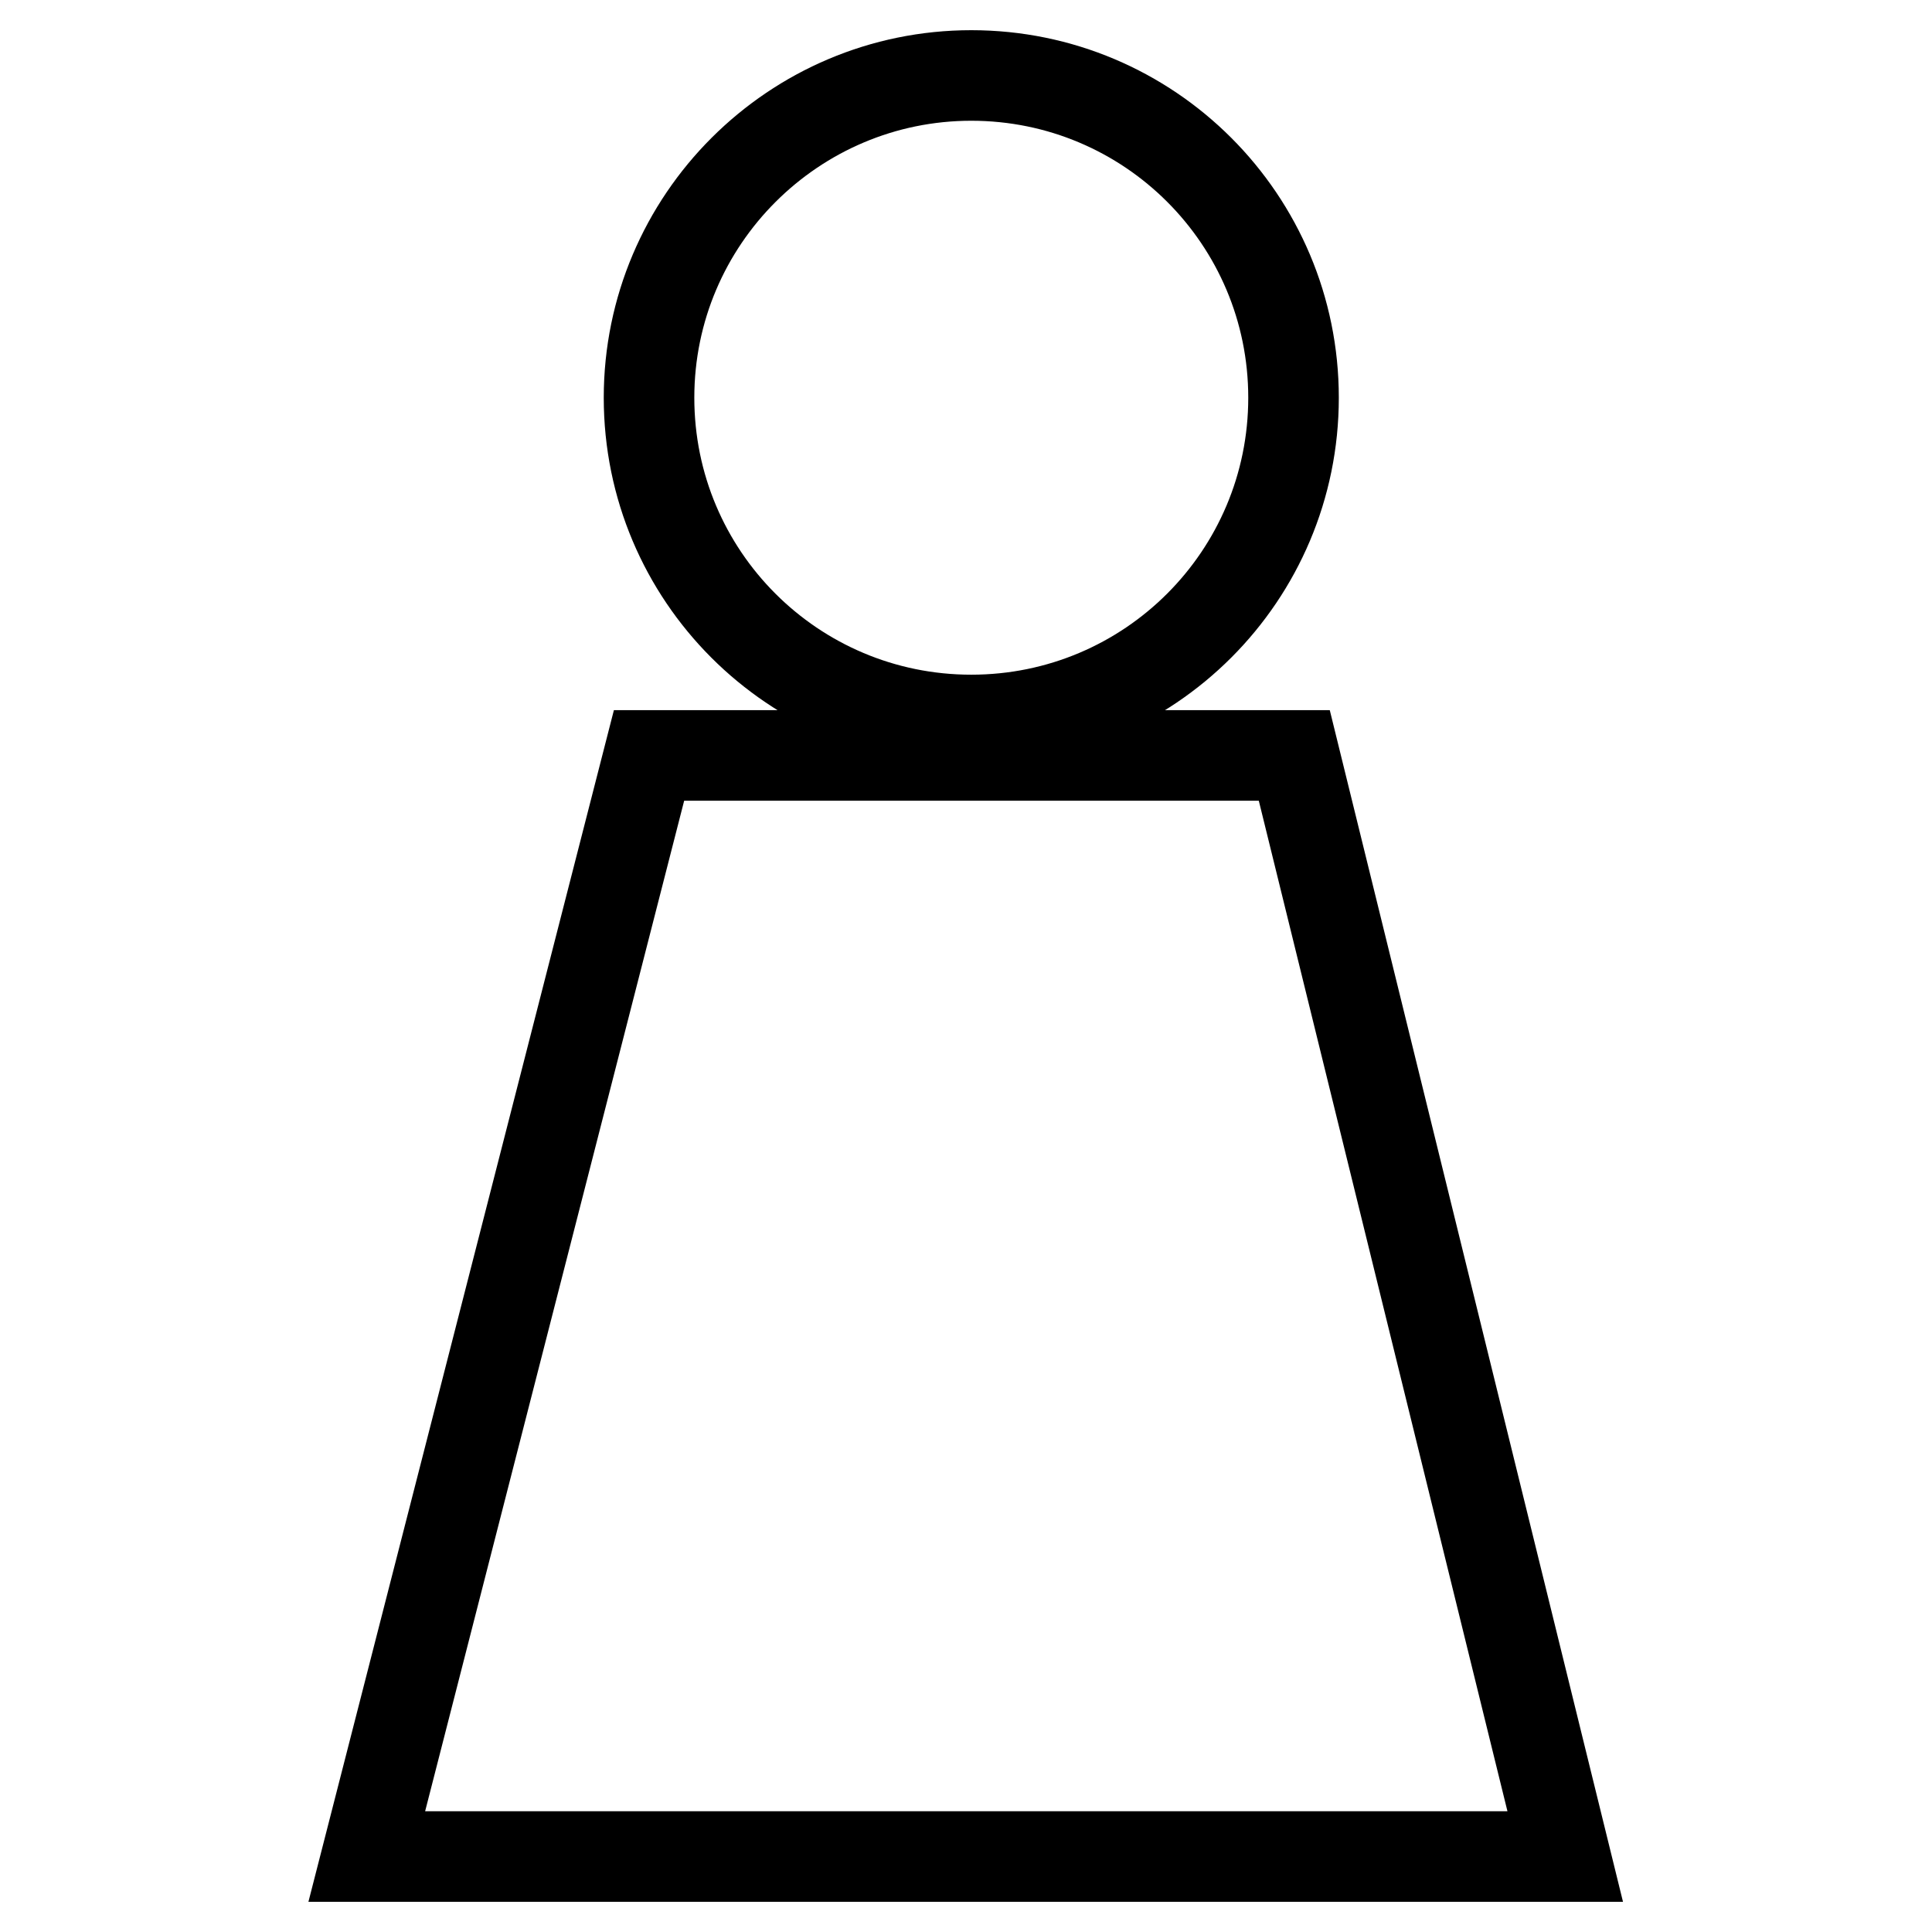
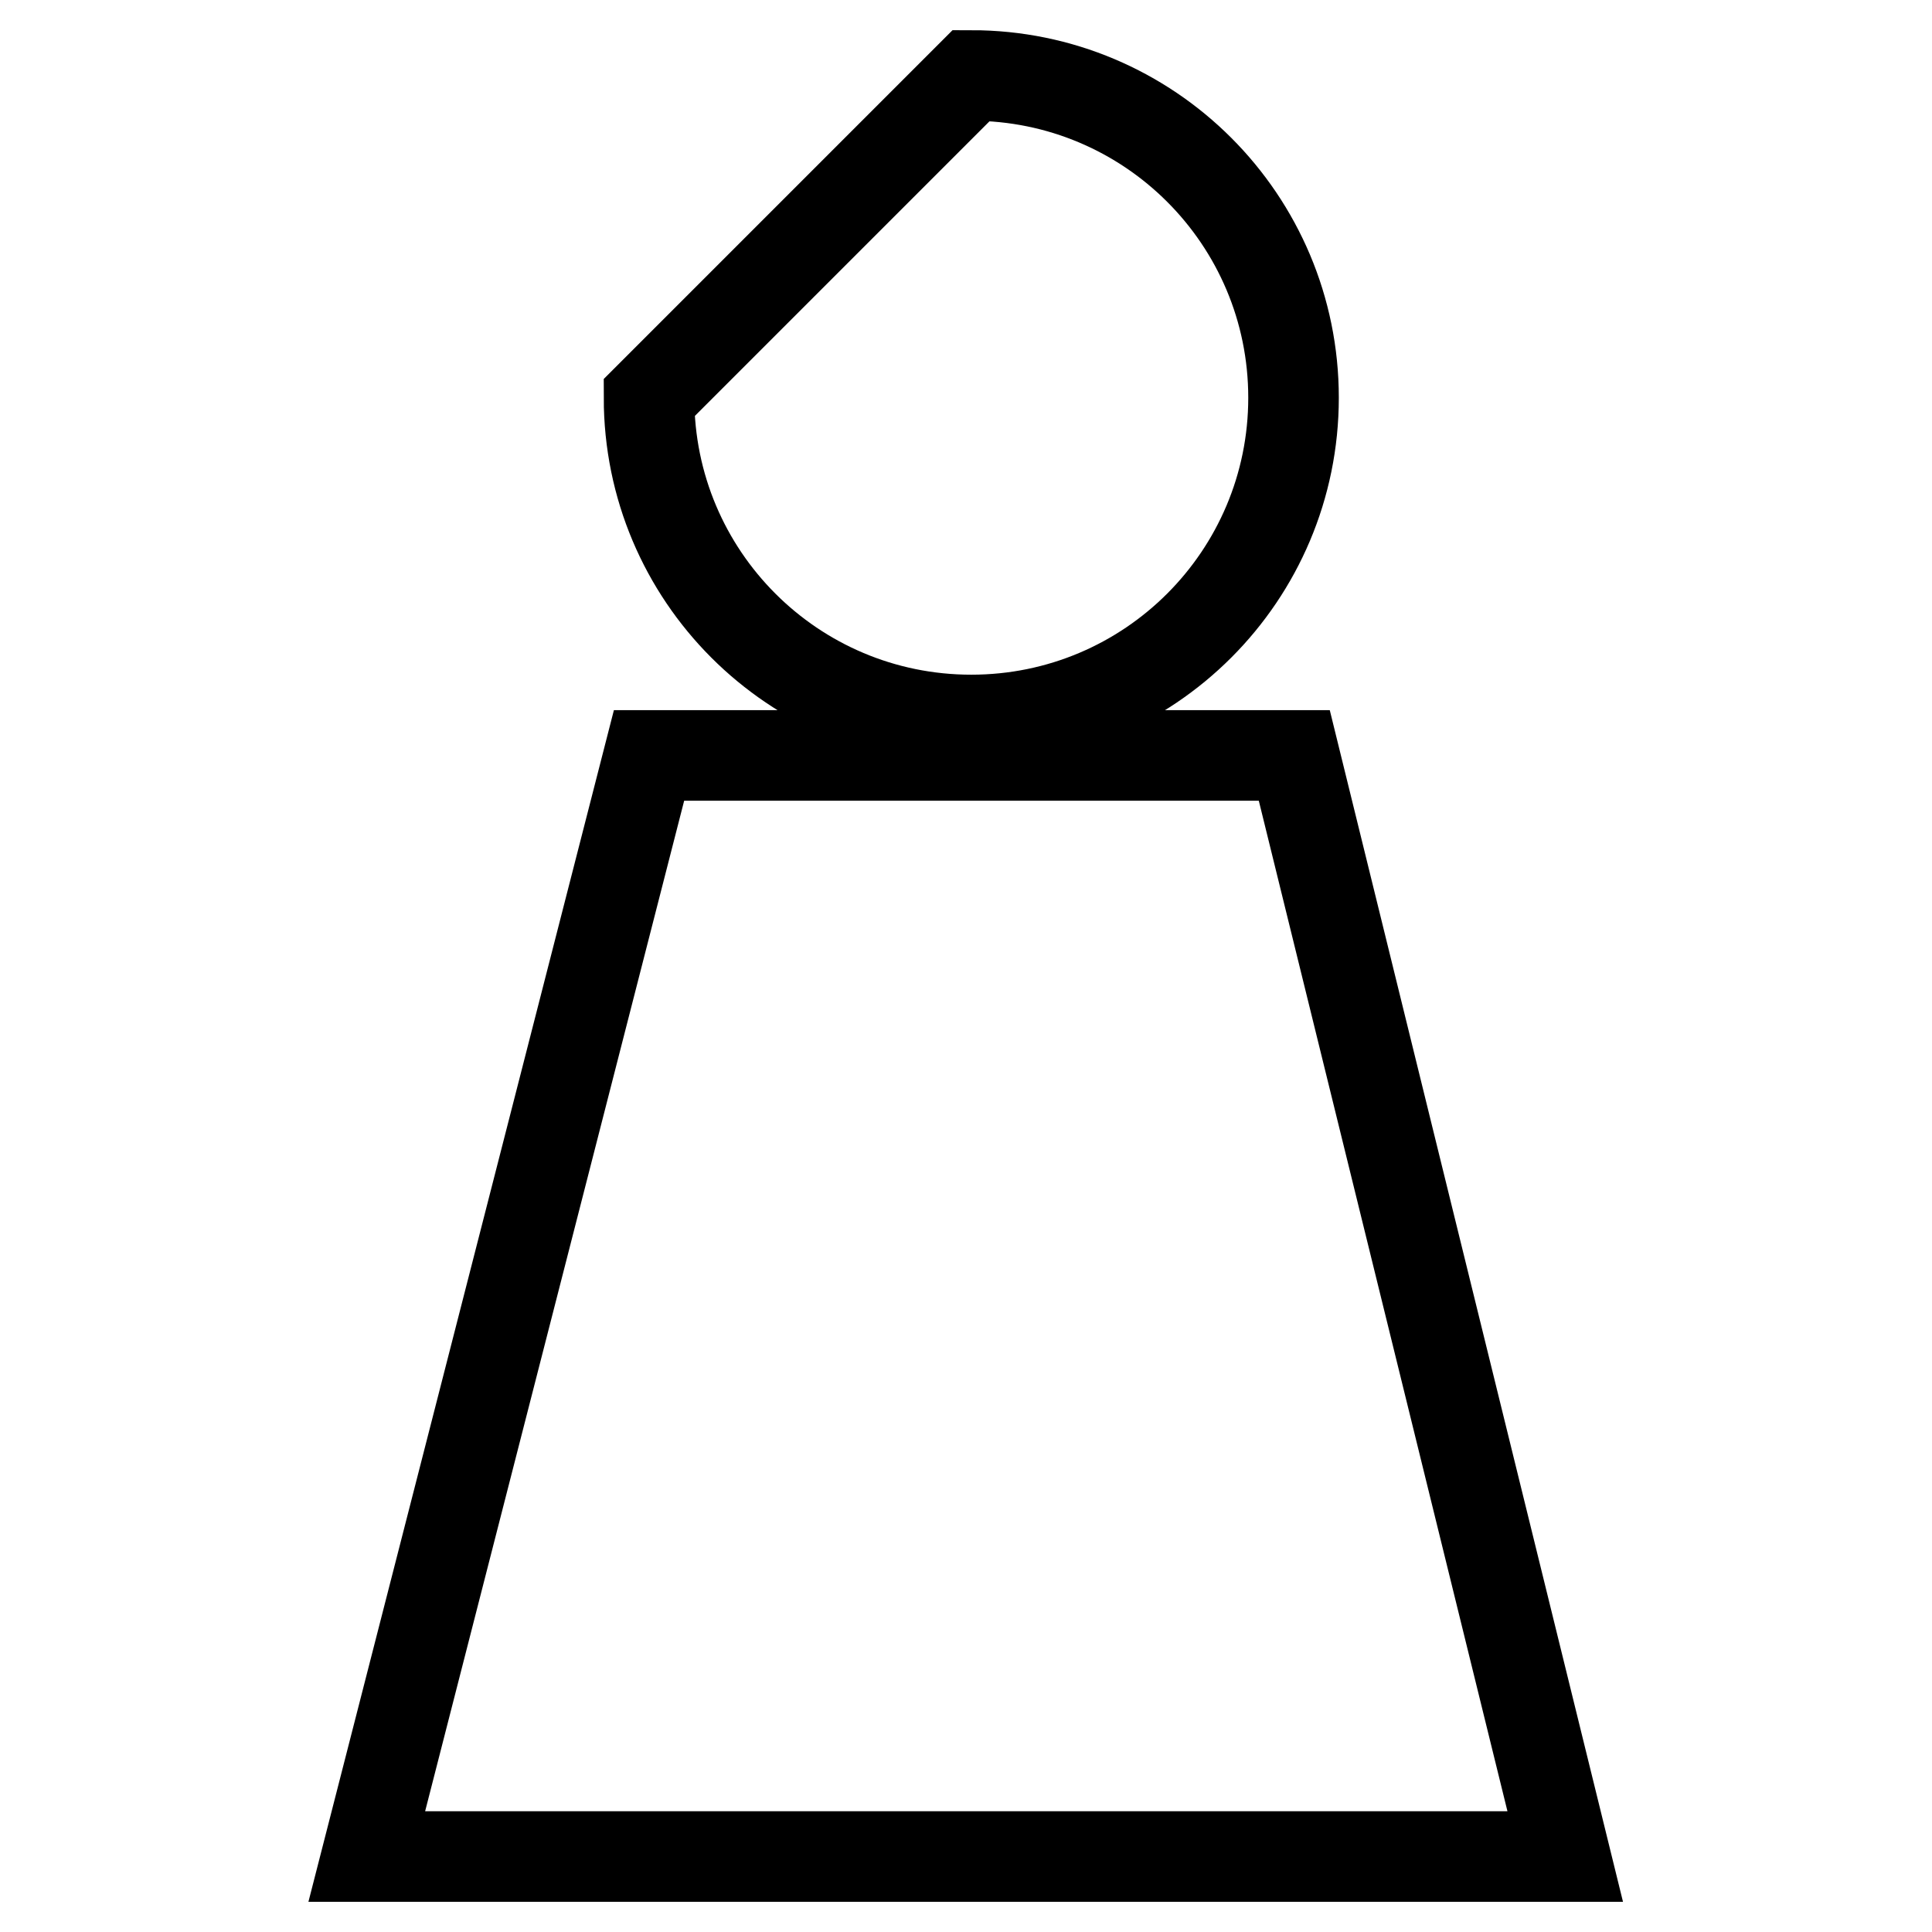
<svg xmlns="http://www.w3.org/2000/svg" version="1.1" x="0px" y="0px" viewBox="0 0 256 256" enable-background="new 0 0 256 256" xml:space="preserve">
  <g>
-     <path stroke-width="12" fill-opacity="0" stroke="#000000" d="M86,52.7c0,23.6,19.1,42.7,42.7,42.7c23.6,0,42.7-19.1,42.7-42.7c0-23.6-19.1-42.7-42.7-42.7 C105.2,10,86,29.1,86,52.7z M207.4,246H48.6L86,100.1h85.5L207.4,246z" />
+     <path stroke-width="12" fill-opacity="0" stroke="#000000" d="M86,52.7c0,23.6,19.1,42.7,42.7,42.7c23.6,0,42.7-19.1,42.7-42.7c0-23.6-19.1-42.7-42.7-42.7 z M207.4,246H48.6L86,100.1h85.5L207.4,246z" />
  </g>
</svg>